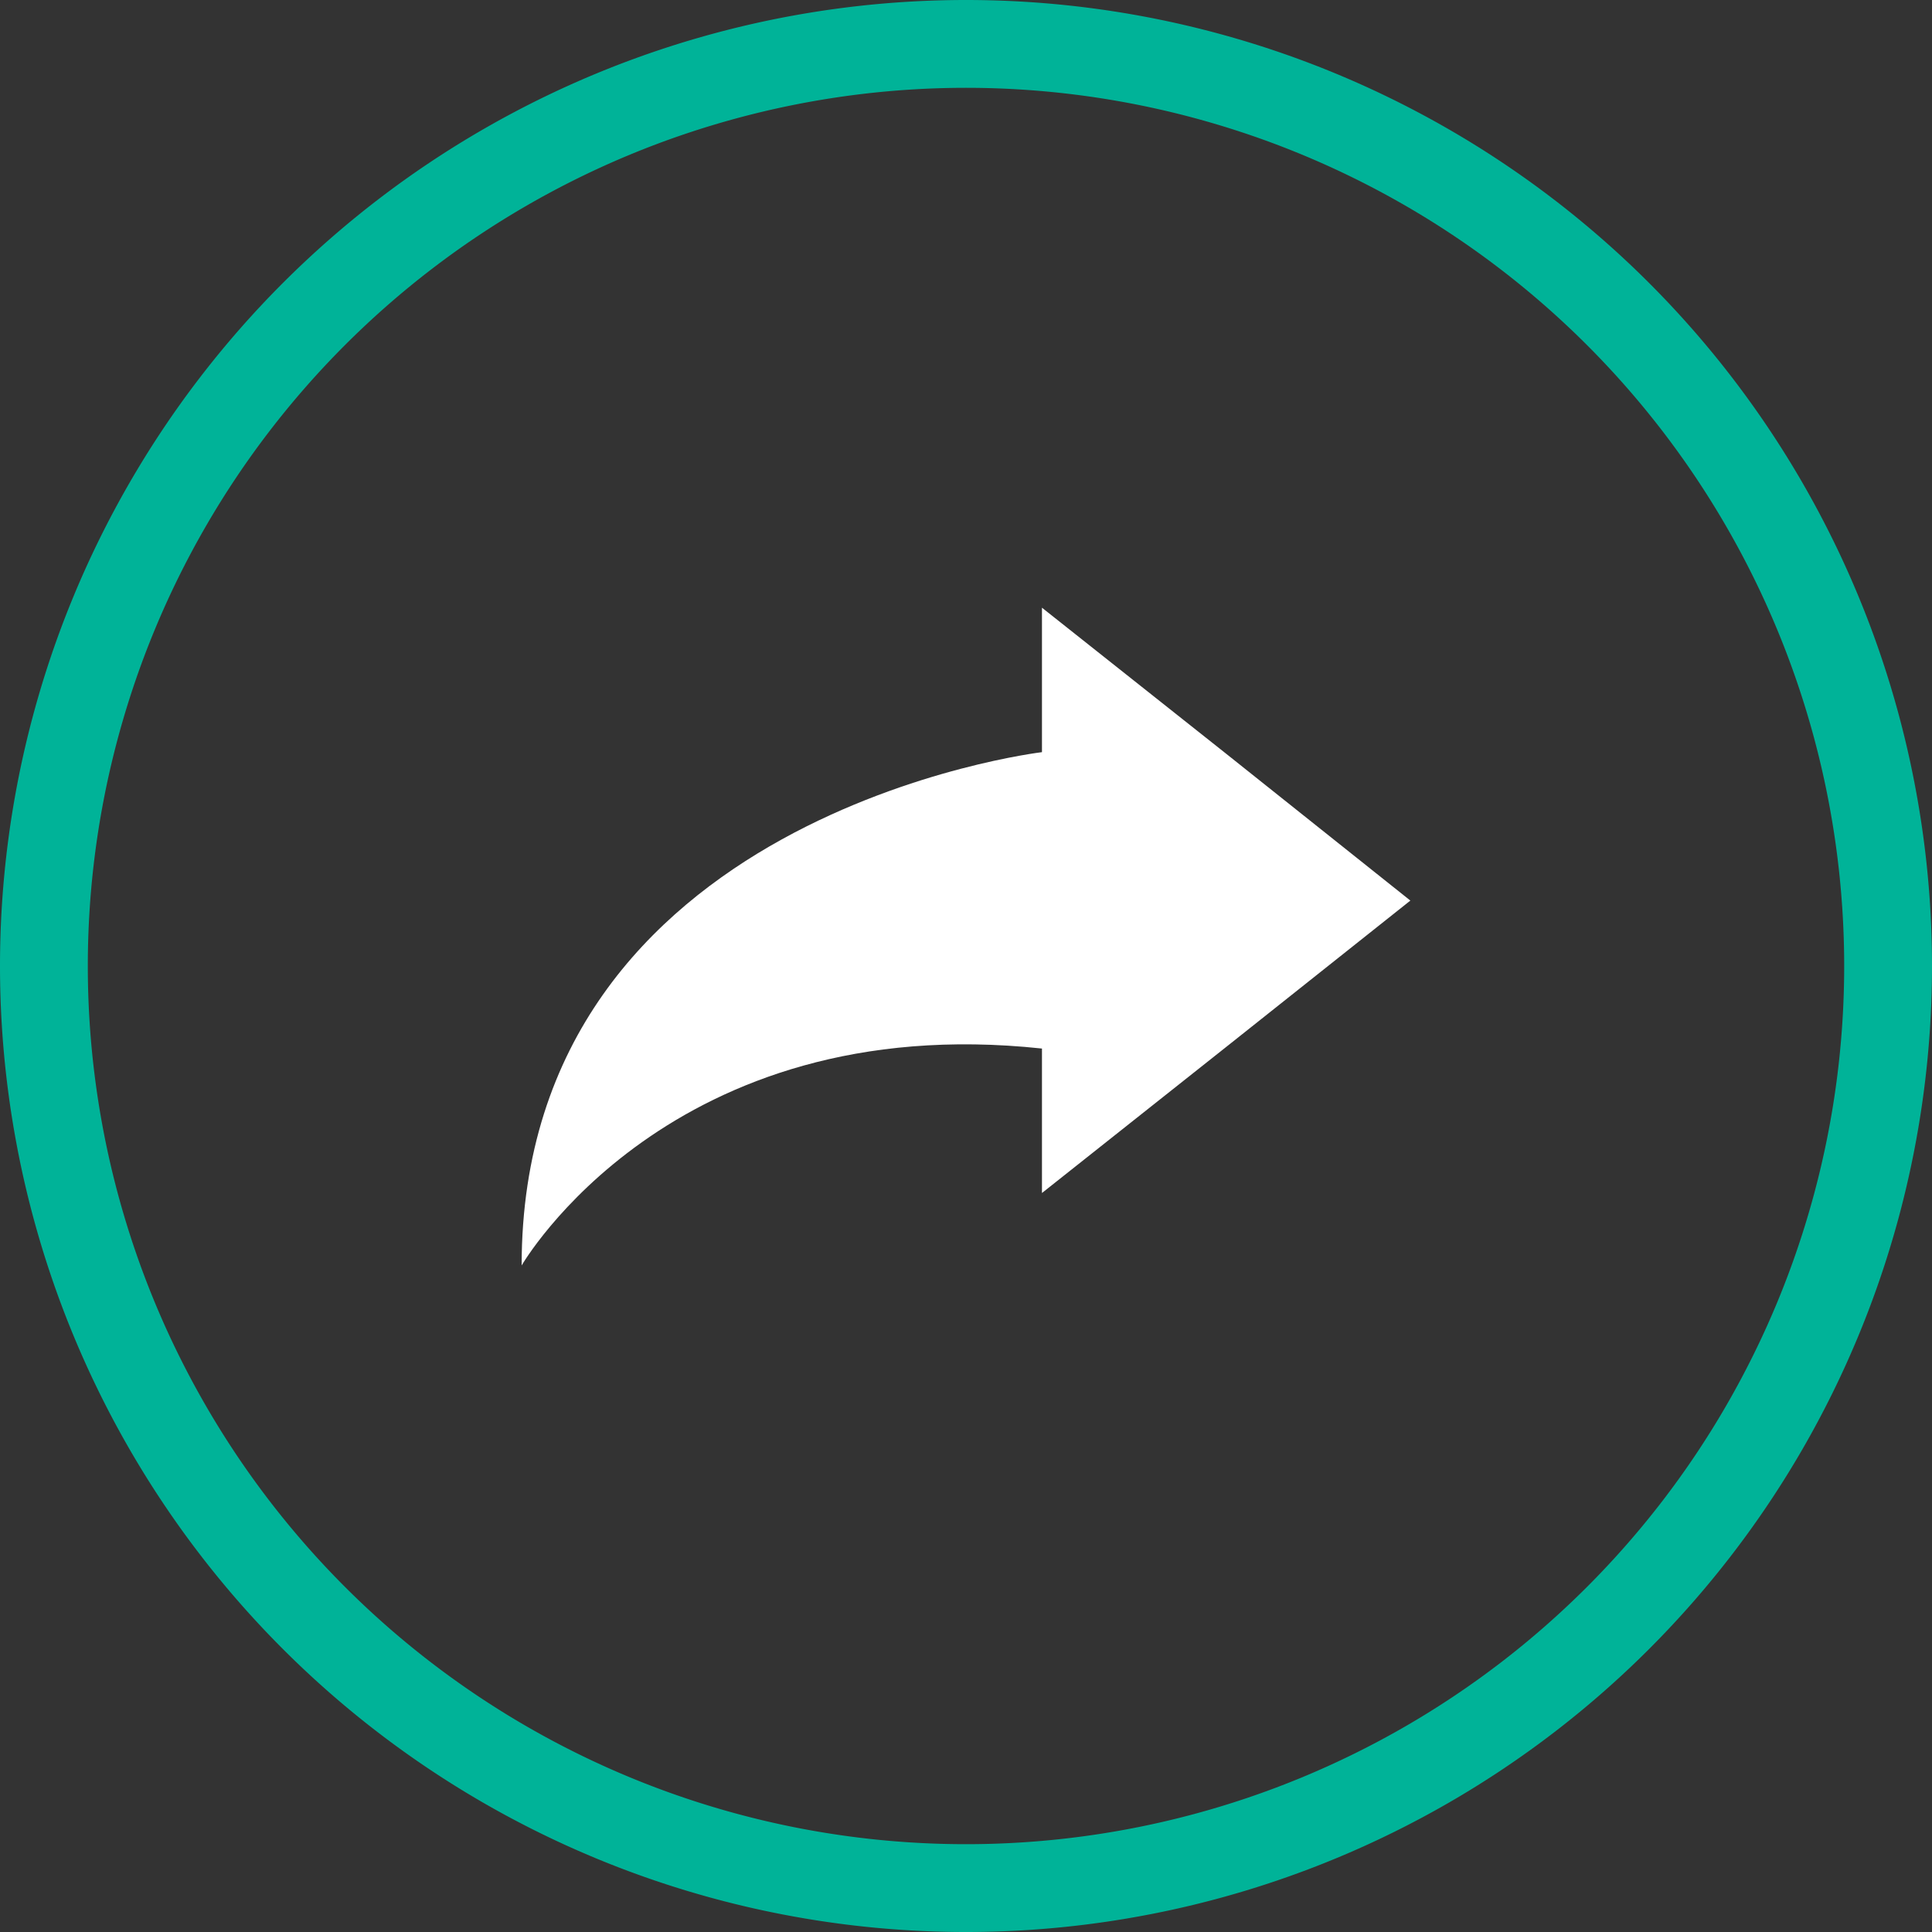
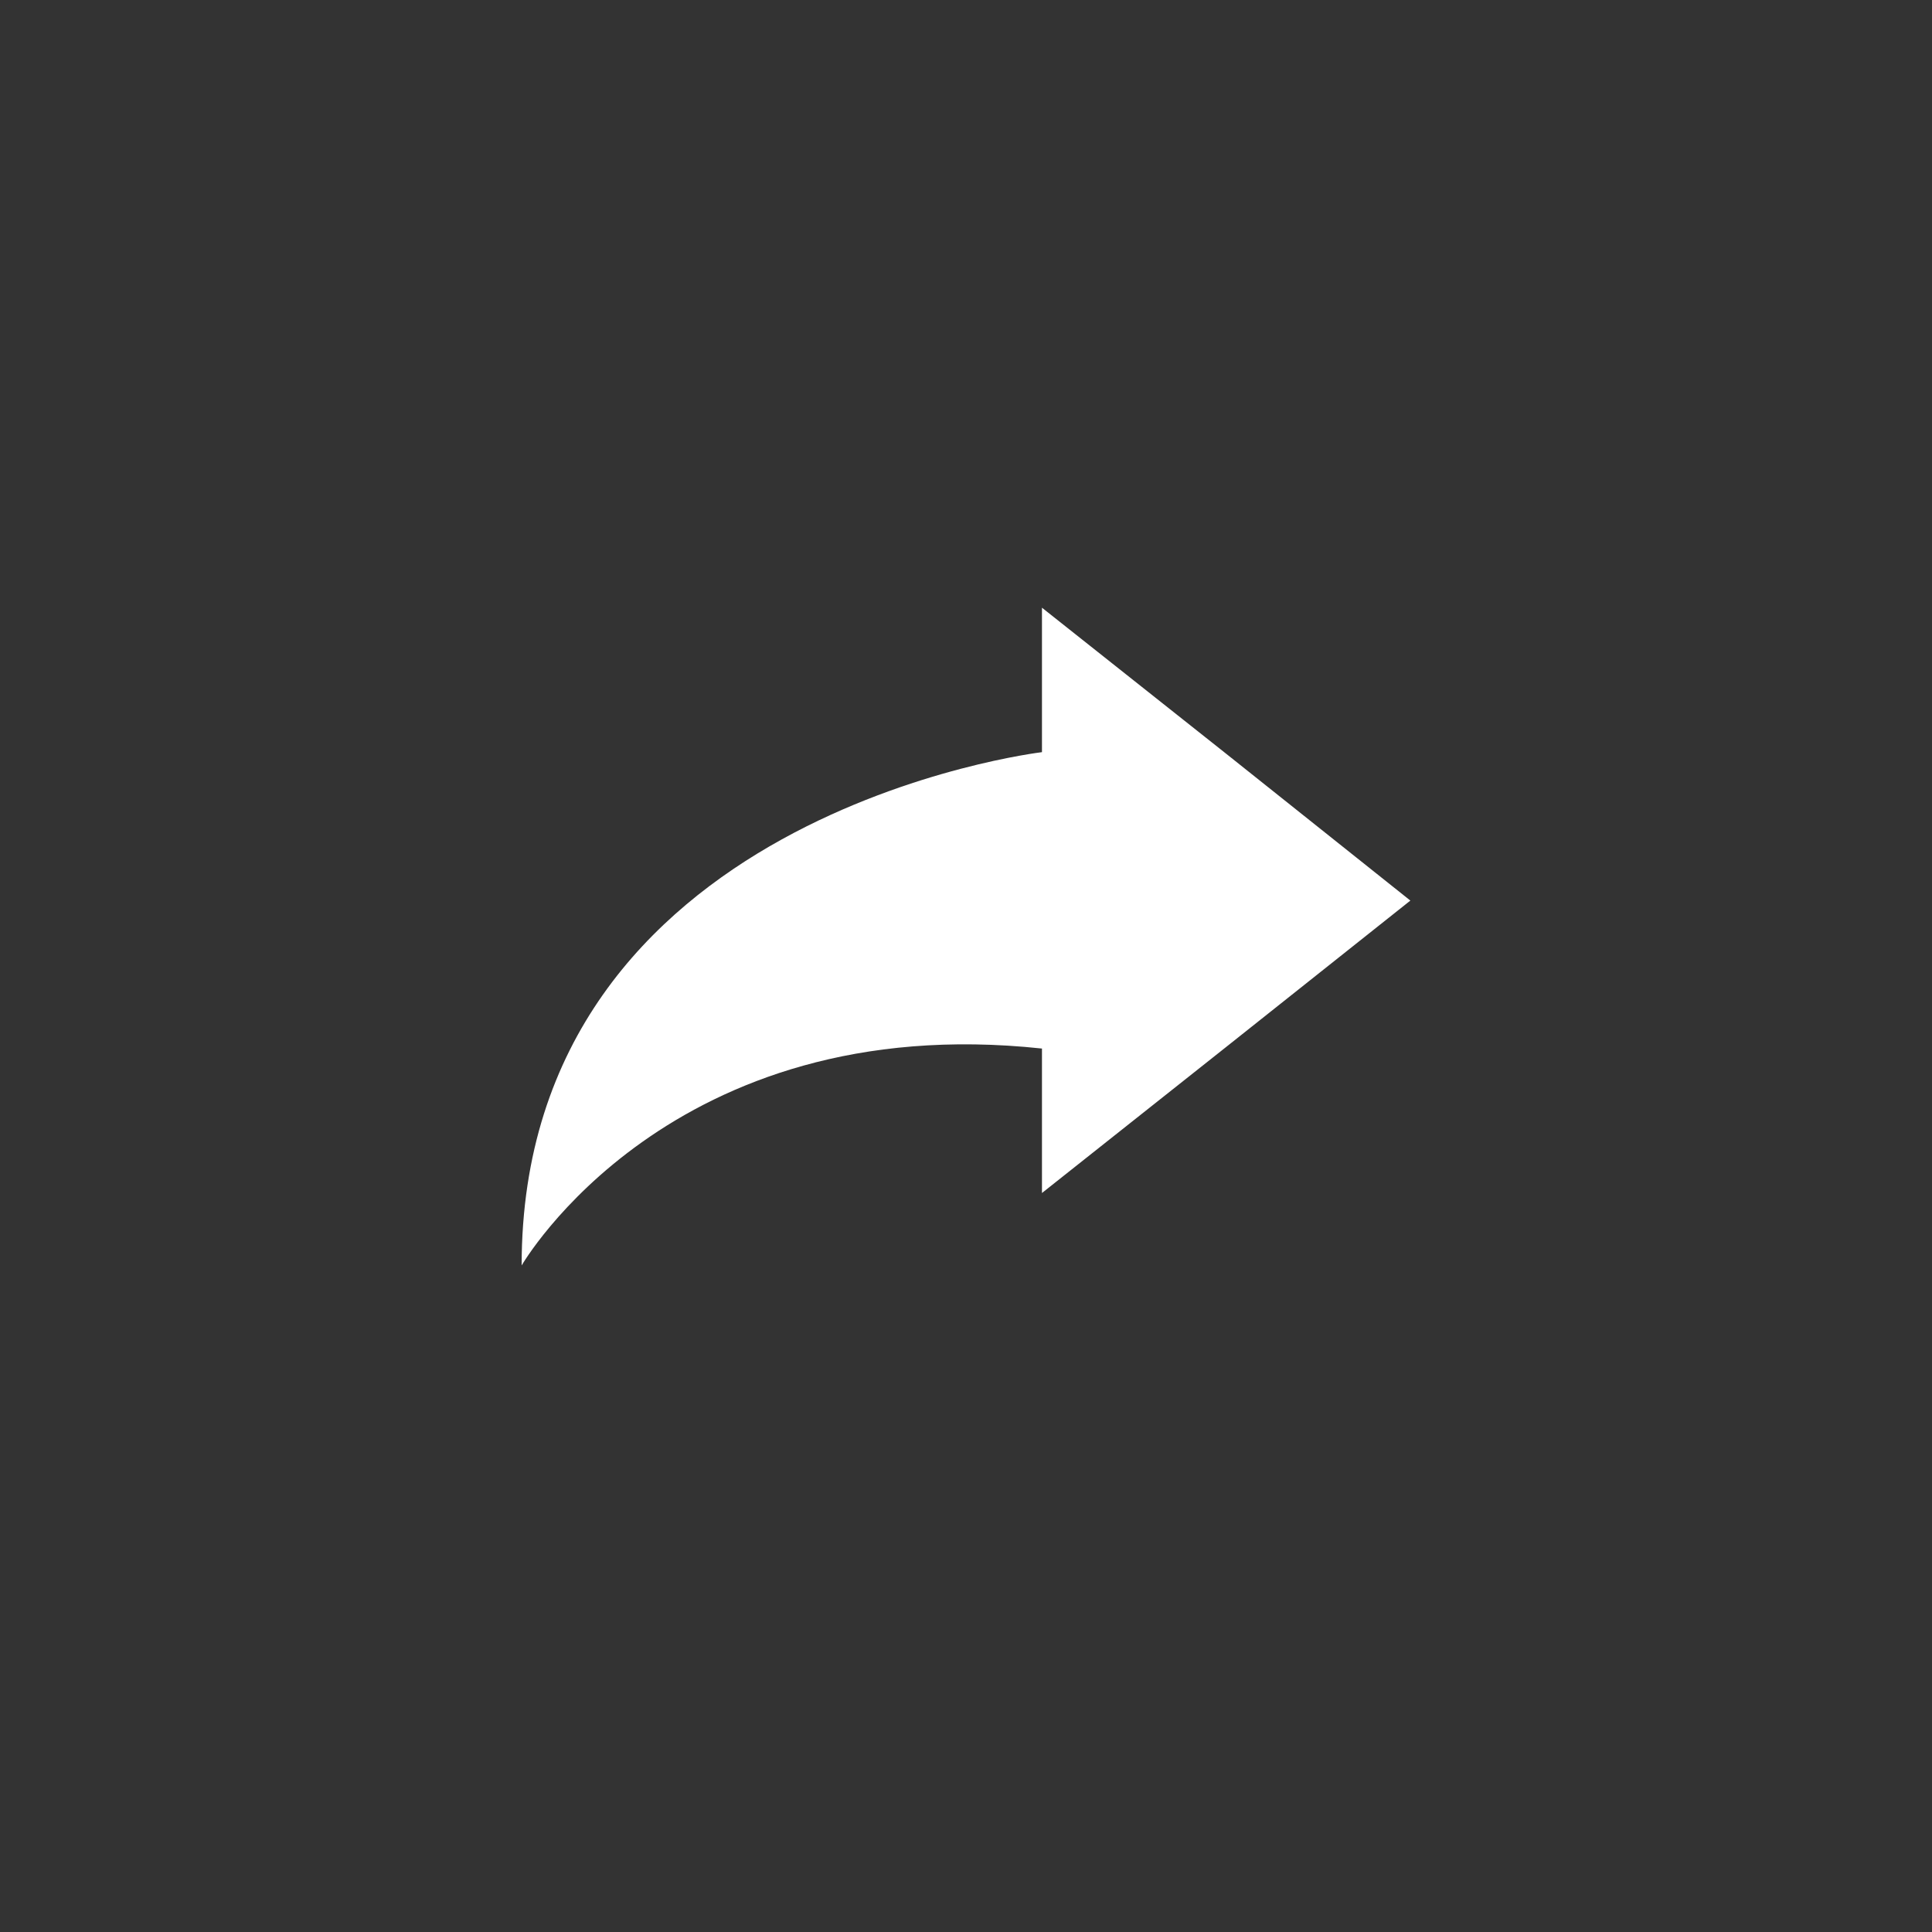
<svg xmlns="http://www.w3.org/2000/svg" id="ab7fe10c-3d48-434a-8c91-aad9fdf774e3" data-name="Layer 1" width="44" height="44" viewBox="0 0 44 44">
  <rect x="0" y="0" width="44" height="44" fill="#333333" stroke="none" />
-   <path d="M22,2h0A20,20,0,0,1,42,22h0A20,20,0,0,1,22,42h0A20,20,0,0,1,2,22H2A20,20,0,0,1,22,2Z" style="fill:none" />
-   <path d="M22,1h0A21,21,0,0,1,43,22h0A21,21,0,0,1,22,43h0A21,21,0,0,1,1,22H1A21,21,0,0,1,22,1Z" style="fill:none;stroke:#00b398;stroke-width:2px" />
  <path d="M27.93,17.17l-4.2-3.33v3.29s-11.85,1.4-11.85,11.69c0,0,3.37-5.85,11.85-4.94h0v3.29l4.2-3.33,4.19-3.33Z" style="fill:#fff" />
</svg>